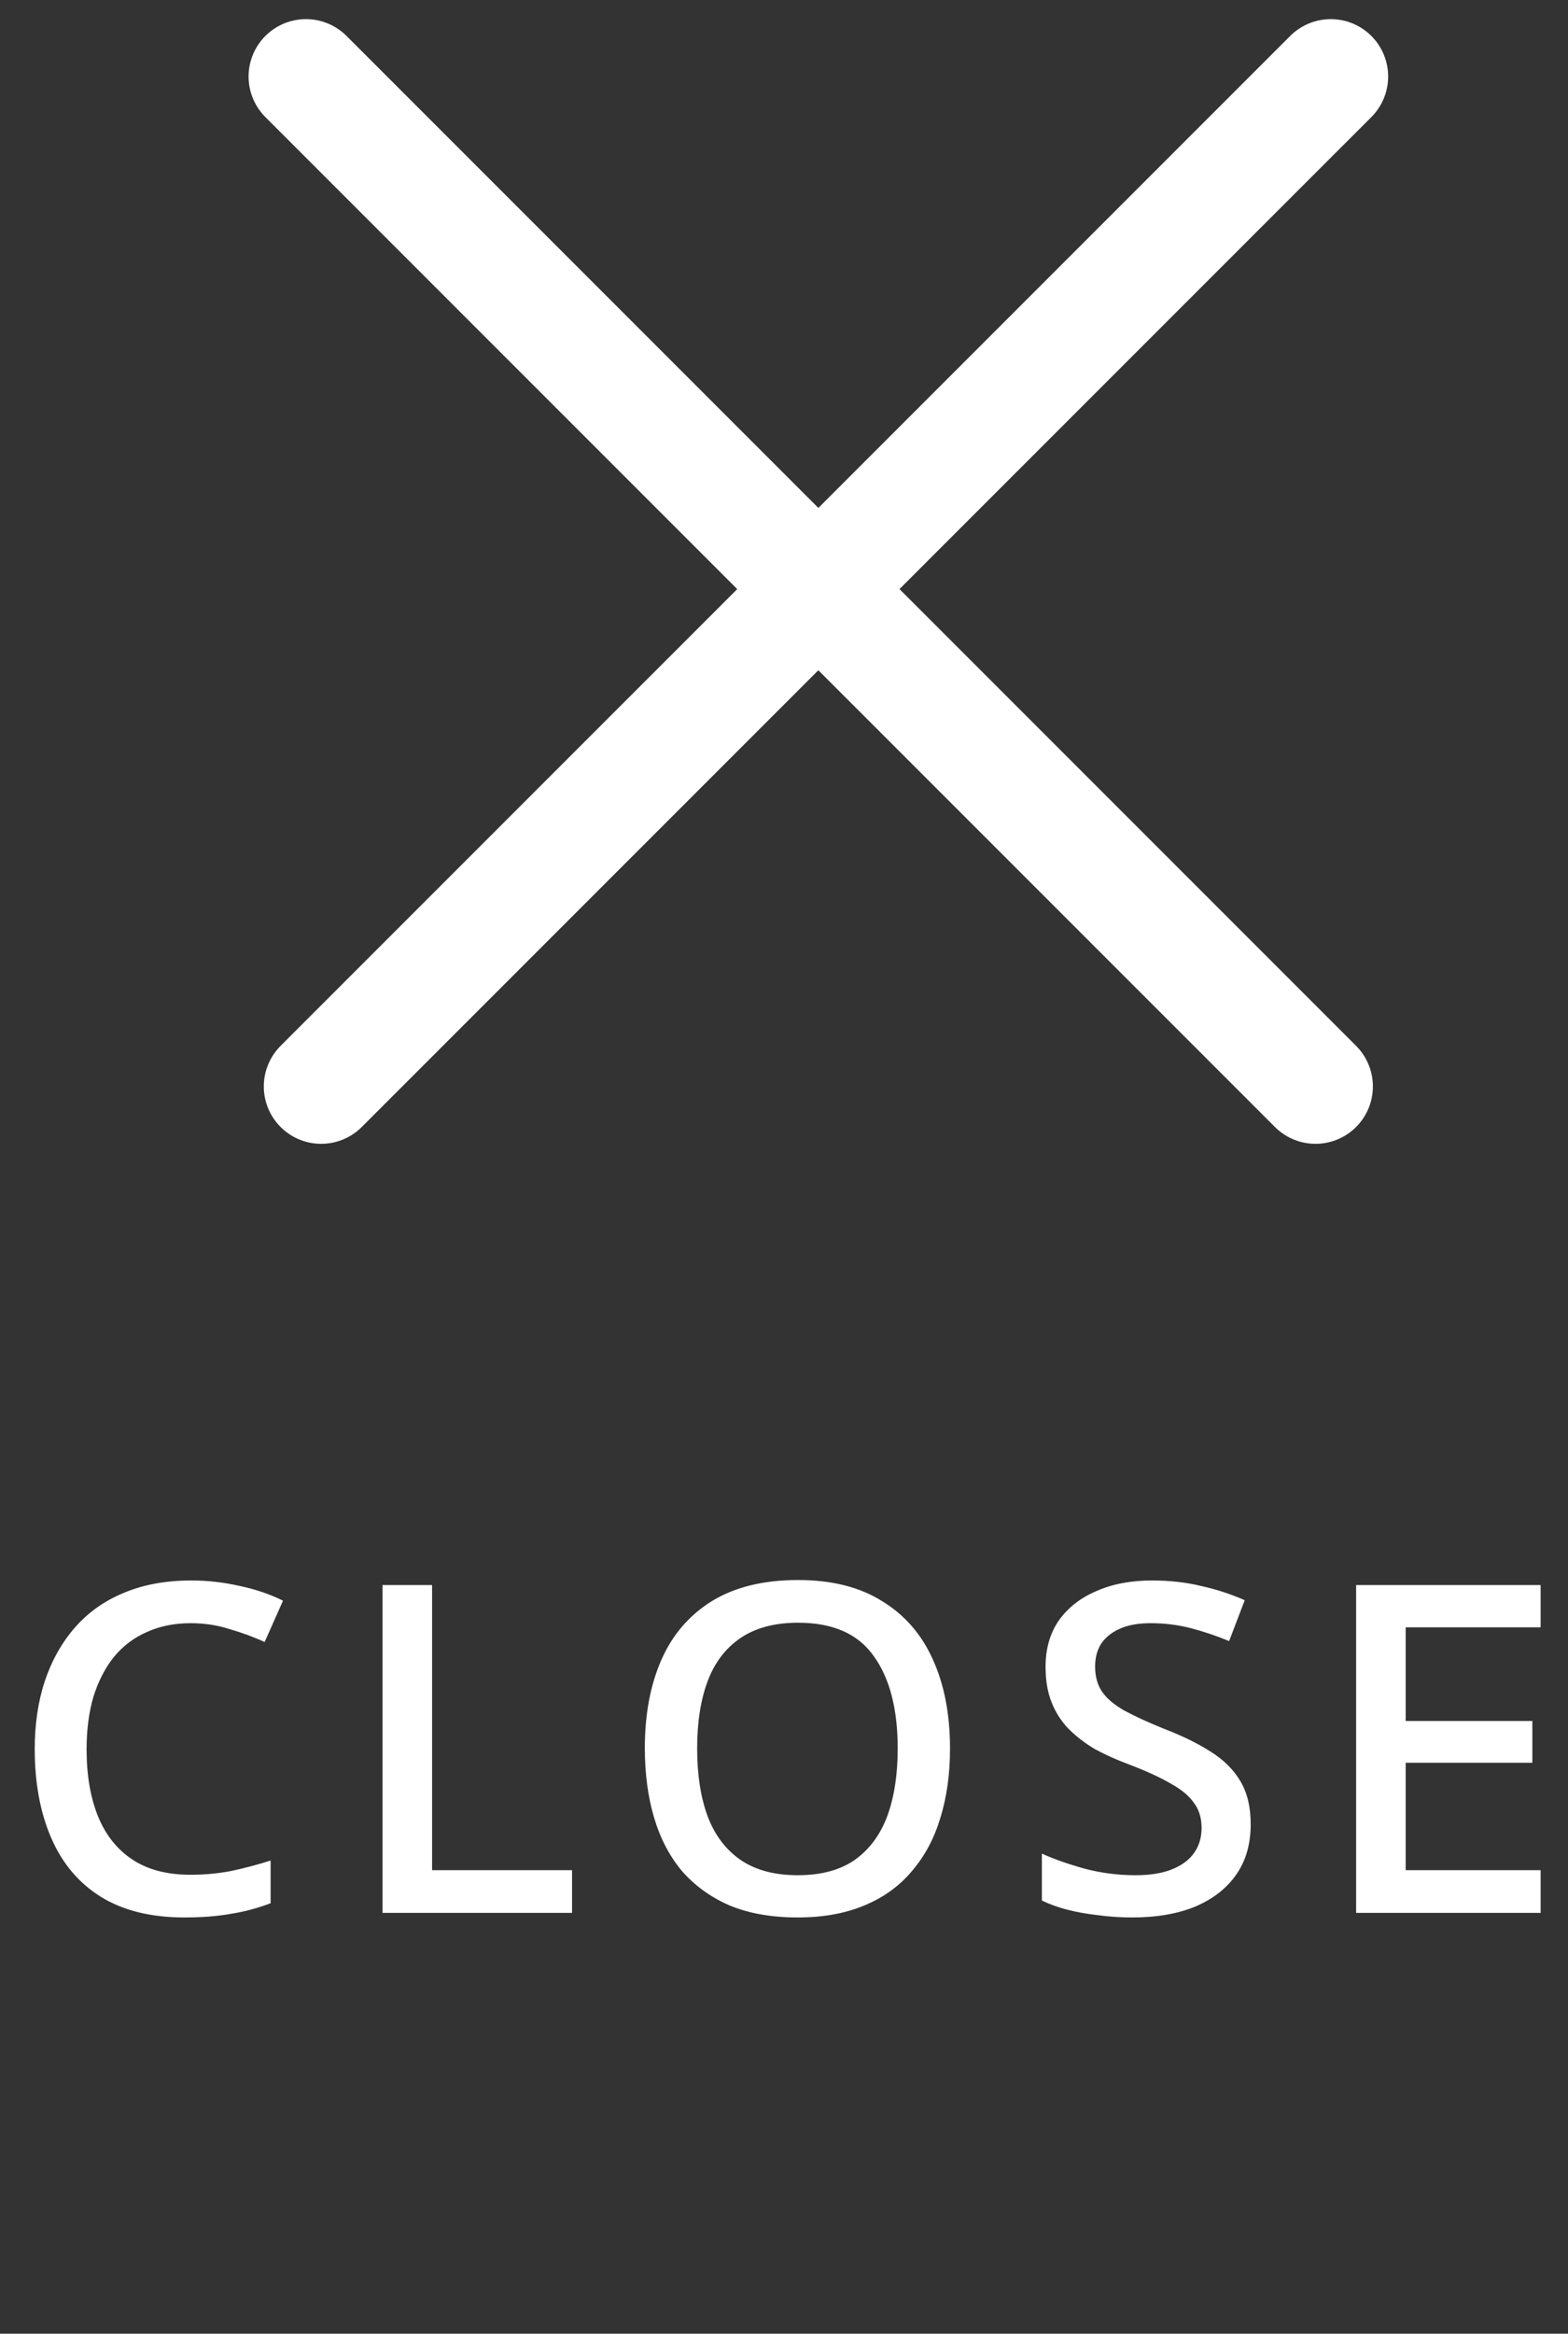
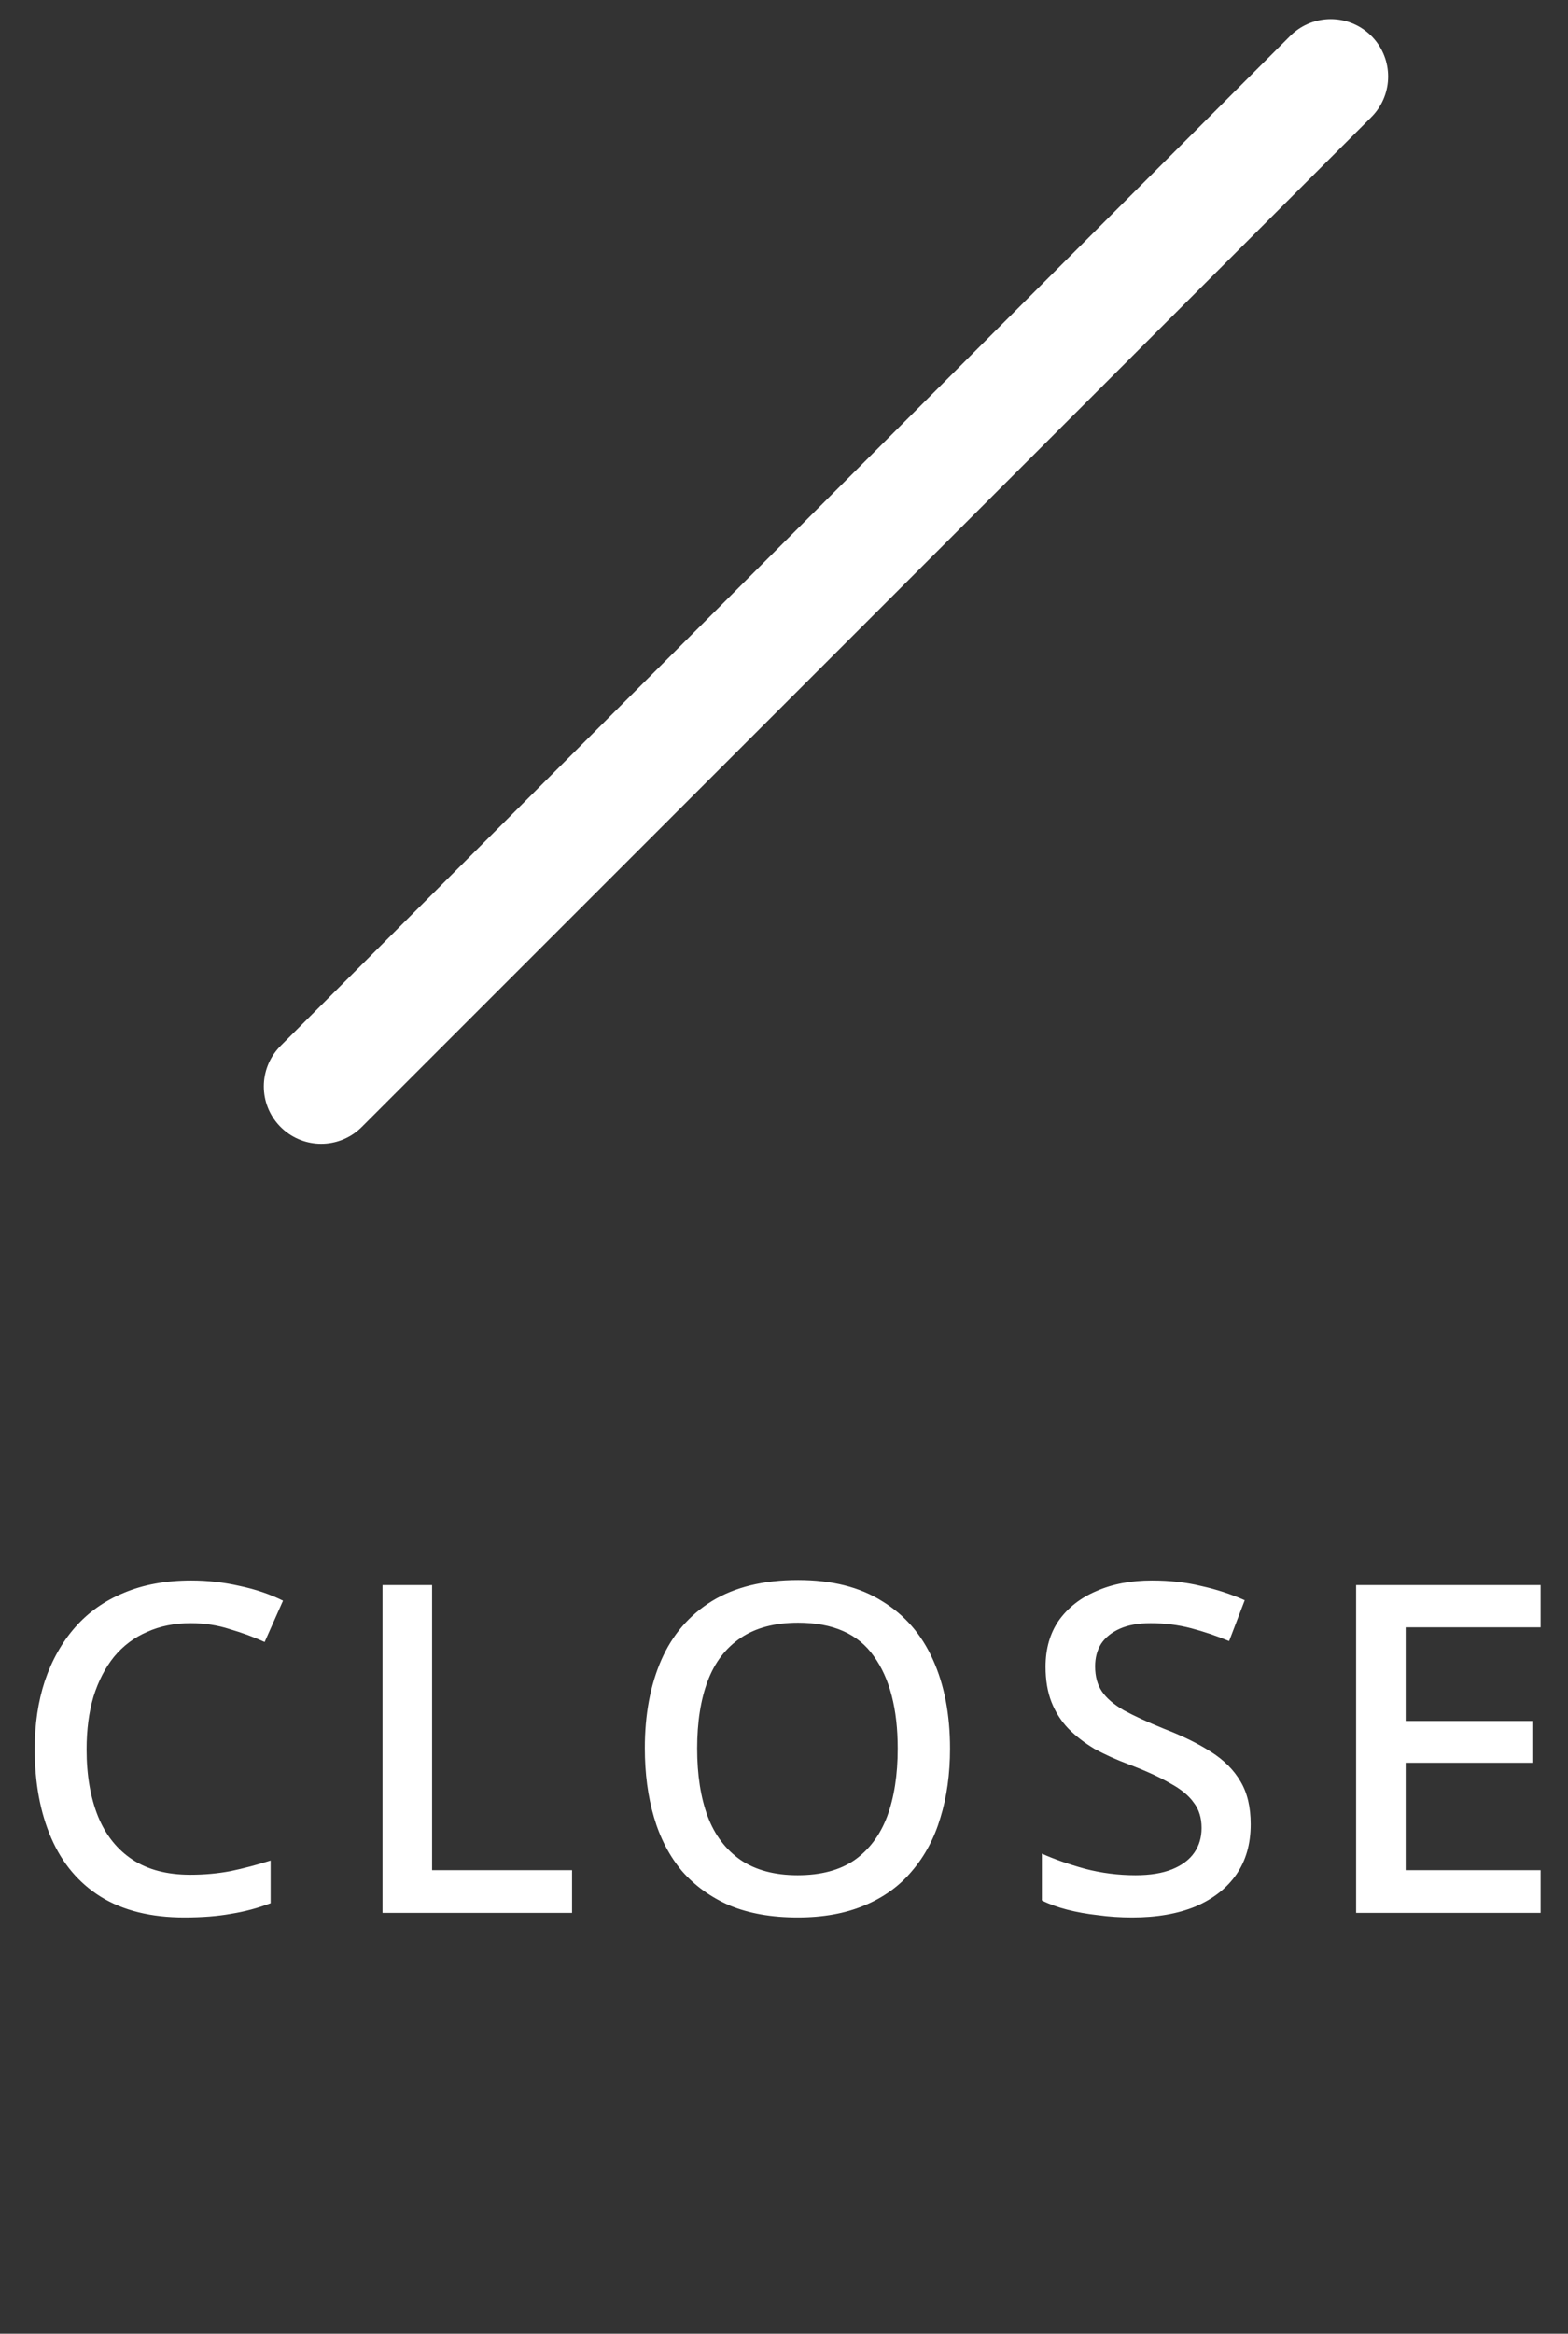
<svg xmlns="http://www.w3.org/2000/svg" width="41" height="61" viewBox="0 0 41 61" fill="none">
  <rect x="0" y="0" width="41" height="61" fill="#333333" stroke="none" />
  <path d="M4.988 42.428C4.564 42.428 4.184 42.504 3.848 42.656C3.512 42.8 3.224 43.016 2.984 43.304C2.752 43.592 2.572 43.94 2.444 44.348C2.324 44.756 2.264 45.216 2.264 45.728C2.264 46.4 2.364 46.984 2.564 47.48C2.764 47.968 3.064 48.344 3.464 48.608C3.864 48.872 4.368 49.004 4.976 49.004C5.344 49.004 5.696 48.972 6.032 48.908C6.376 48.836 6.724 48.744 7.076 48.632V49.748C6.74 49.876 6.396 49.968 6.044 50.024C5.692 50.088 5.284 50.12 4.82 50.12C3.948 50.12 3.22 49.94 2.636 49.58C2.06 49.22 1.628 48.708 1.34 48.044C1.052 47.38 0.908 46.604 0.908 45.716C0.908 45.068 0.996 44.476 1.172 43.94C1.356 43.396 1.62 42.928 1.964 42.536C2.308 42.144 2.732 41.844 3.236 41.636C3.748 41.42 4.336 41.312 5 41.312C5.432 41.312 5.856 41.36 6.272 41.456C6.688 41.544 7.064 41.672 7.4 41.84L6.92 42.92C6.64 42.792 6.336 42.68 6.008 42.584C5.688 42.48 5.348 42.428 4.988 42.428ZM10.002 50V41.432H11.298V48.884H14.958V50H10.002ZM24.841 45.704C24.841 46.368 24.757 46.972 24.589 47.516C24.429 48.052 24.181 48.516 23.845 48.908C23.517 49.3 23.101 49.6 22.597 49.808C22.101 50.016 21.521 50.12 20.857 50.12C20.177 50.12 19.585 50.016 19.081 49.808C18.585 49.592 18.169 49.292 17.833 48.908C17.505 48.516 17.261 48.048 17.101 47.504C16.941 46.96 16.861 46.356 16.861 45.692C16.861 44.812 17.005 44.044 17.293 43.388C17.581 42.732 18.021 42.22 18.613 41.852C19.213 41.484 19.965 41.3 20.869 41.3C21.749 41.3 22.481 41.484 23.065 41.852C23.657 42.212 24.101 42.724 24.397 43.388C24.693 44.044 24.841 44.816 24.841 45.704ZM18.229 45.704C18.229 46.392 18.321 46.984 18.505 47.48C18.689 47.968 18.977 48.348 19.369 48.62C19.761 48.884 20.257 49.016 20.857 49.016C21.465 49.016 21.961 48.884 22.345 48.62C22.729 48.348 23.013 47.968 23.197 47.48C23.381 46.984 23.473 46.392 23.473 45.704C23.473 44.672 23.265 43.868 22.849 43.292C22.441 42.708 21.781 42.416 20.869 42.416C20.261 42.416 19.761 42.548 19.369 42.812C18.977 43.076 18.689 43.452 18.505 43.94C18.321 44.428 18.229 45.016 18.229 45.704ZM32.703 47.684C32.703 48.196 32.579 48.632 32.331 48.992C32.083 49.352 31.727 49.632 31.263 49.832C30.799 50.024 30.247 50.12 29.607 50.12C29.295 50.12 28.995 50.1 28.707 50.06C28.419 50.028 28.151 49.98 27.903 49.916C27.655 49.852 27.435 49.772 27.243 49.676V48.452C27.563 48.596 27.939 48.728 28.371 48.848C28.803 48.96 29.243 49.016 29.691 49.016C30.075 49.016 30.395 48.964 30.651 48.86C30.907 48.756 31.099 48.612 31.227 48.428C31.355 48.244 31.419 48.028 31.419 47.78C31.419 47.516 31.351 47.296 31.215 47.12C31.087 46.936 30.883 46.768 30.603 46.616C30.331 46.456 29.963 46.288 29.499 46.112C29.179 45.992 28.887 45.86 28.623 45.716C28.367 45.564 28.139 45.388 27.939 45.188C27.747 44.988 27.599 44.756 27.495 44.492C27.391 44.228 27.339 43.92 27.339 43.568C27.339 43.096 27.455 42.692 27.687 42.356C27.927 42.02 28.255 41.764 28.671 41.588C29.087 41.404 29.571 41.312 30.123 41.312C30.587 41.312 31.015 41.36 31.407 41.456C31.807 41.544 32.187 41.668 32.547 41.828L32.139 42.896C31.811 42.76 31.479 42.648 31.143 42.56C30.807 42.472 30.455 42.428 30.087 42.428C29.767 42.428 29.499 42.476 29.283 42.572C29.067 42.668 28.903 42.8 28.791 42.968C28.687 43.136 28.635 43.332 28.635 43.556C28.635 43.82 28.695 44.04 28.815 44.216C28.935 44.392 29.127 44.556 29.391 44.708C29.655 44.852 30.003 45.012 30.435 45.188C30.915 45.372 31.323 45.572 31.659 45.788C32.003 46.004 32.263 46.264 32.439 46.568C32.615 46.864 32.703 47.236 32.703 47.684ZM40.284 50H35.46V41.432H40.284V42.536H36.756V44.984H40.068V46.076H36.756V48.884H40.284V50Z" fill="white" />
  <path d="M8.398 28.398L34.797 2" stroke="white" stroke-width="3" stroke-linecap="round" />
-   <path d="M34.398 28.398L8 2" stroke="white" stroke-width="3" stroke-linecap="round" />
</svg>